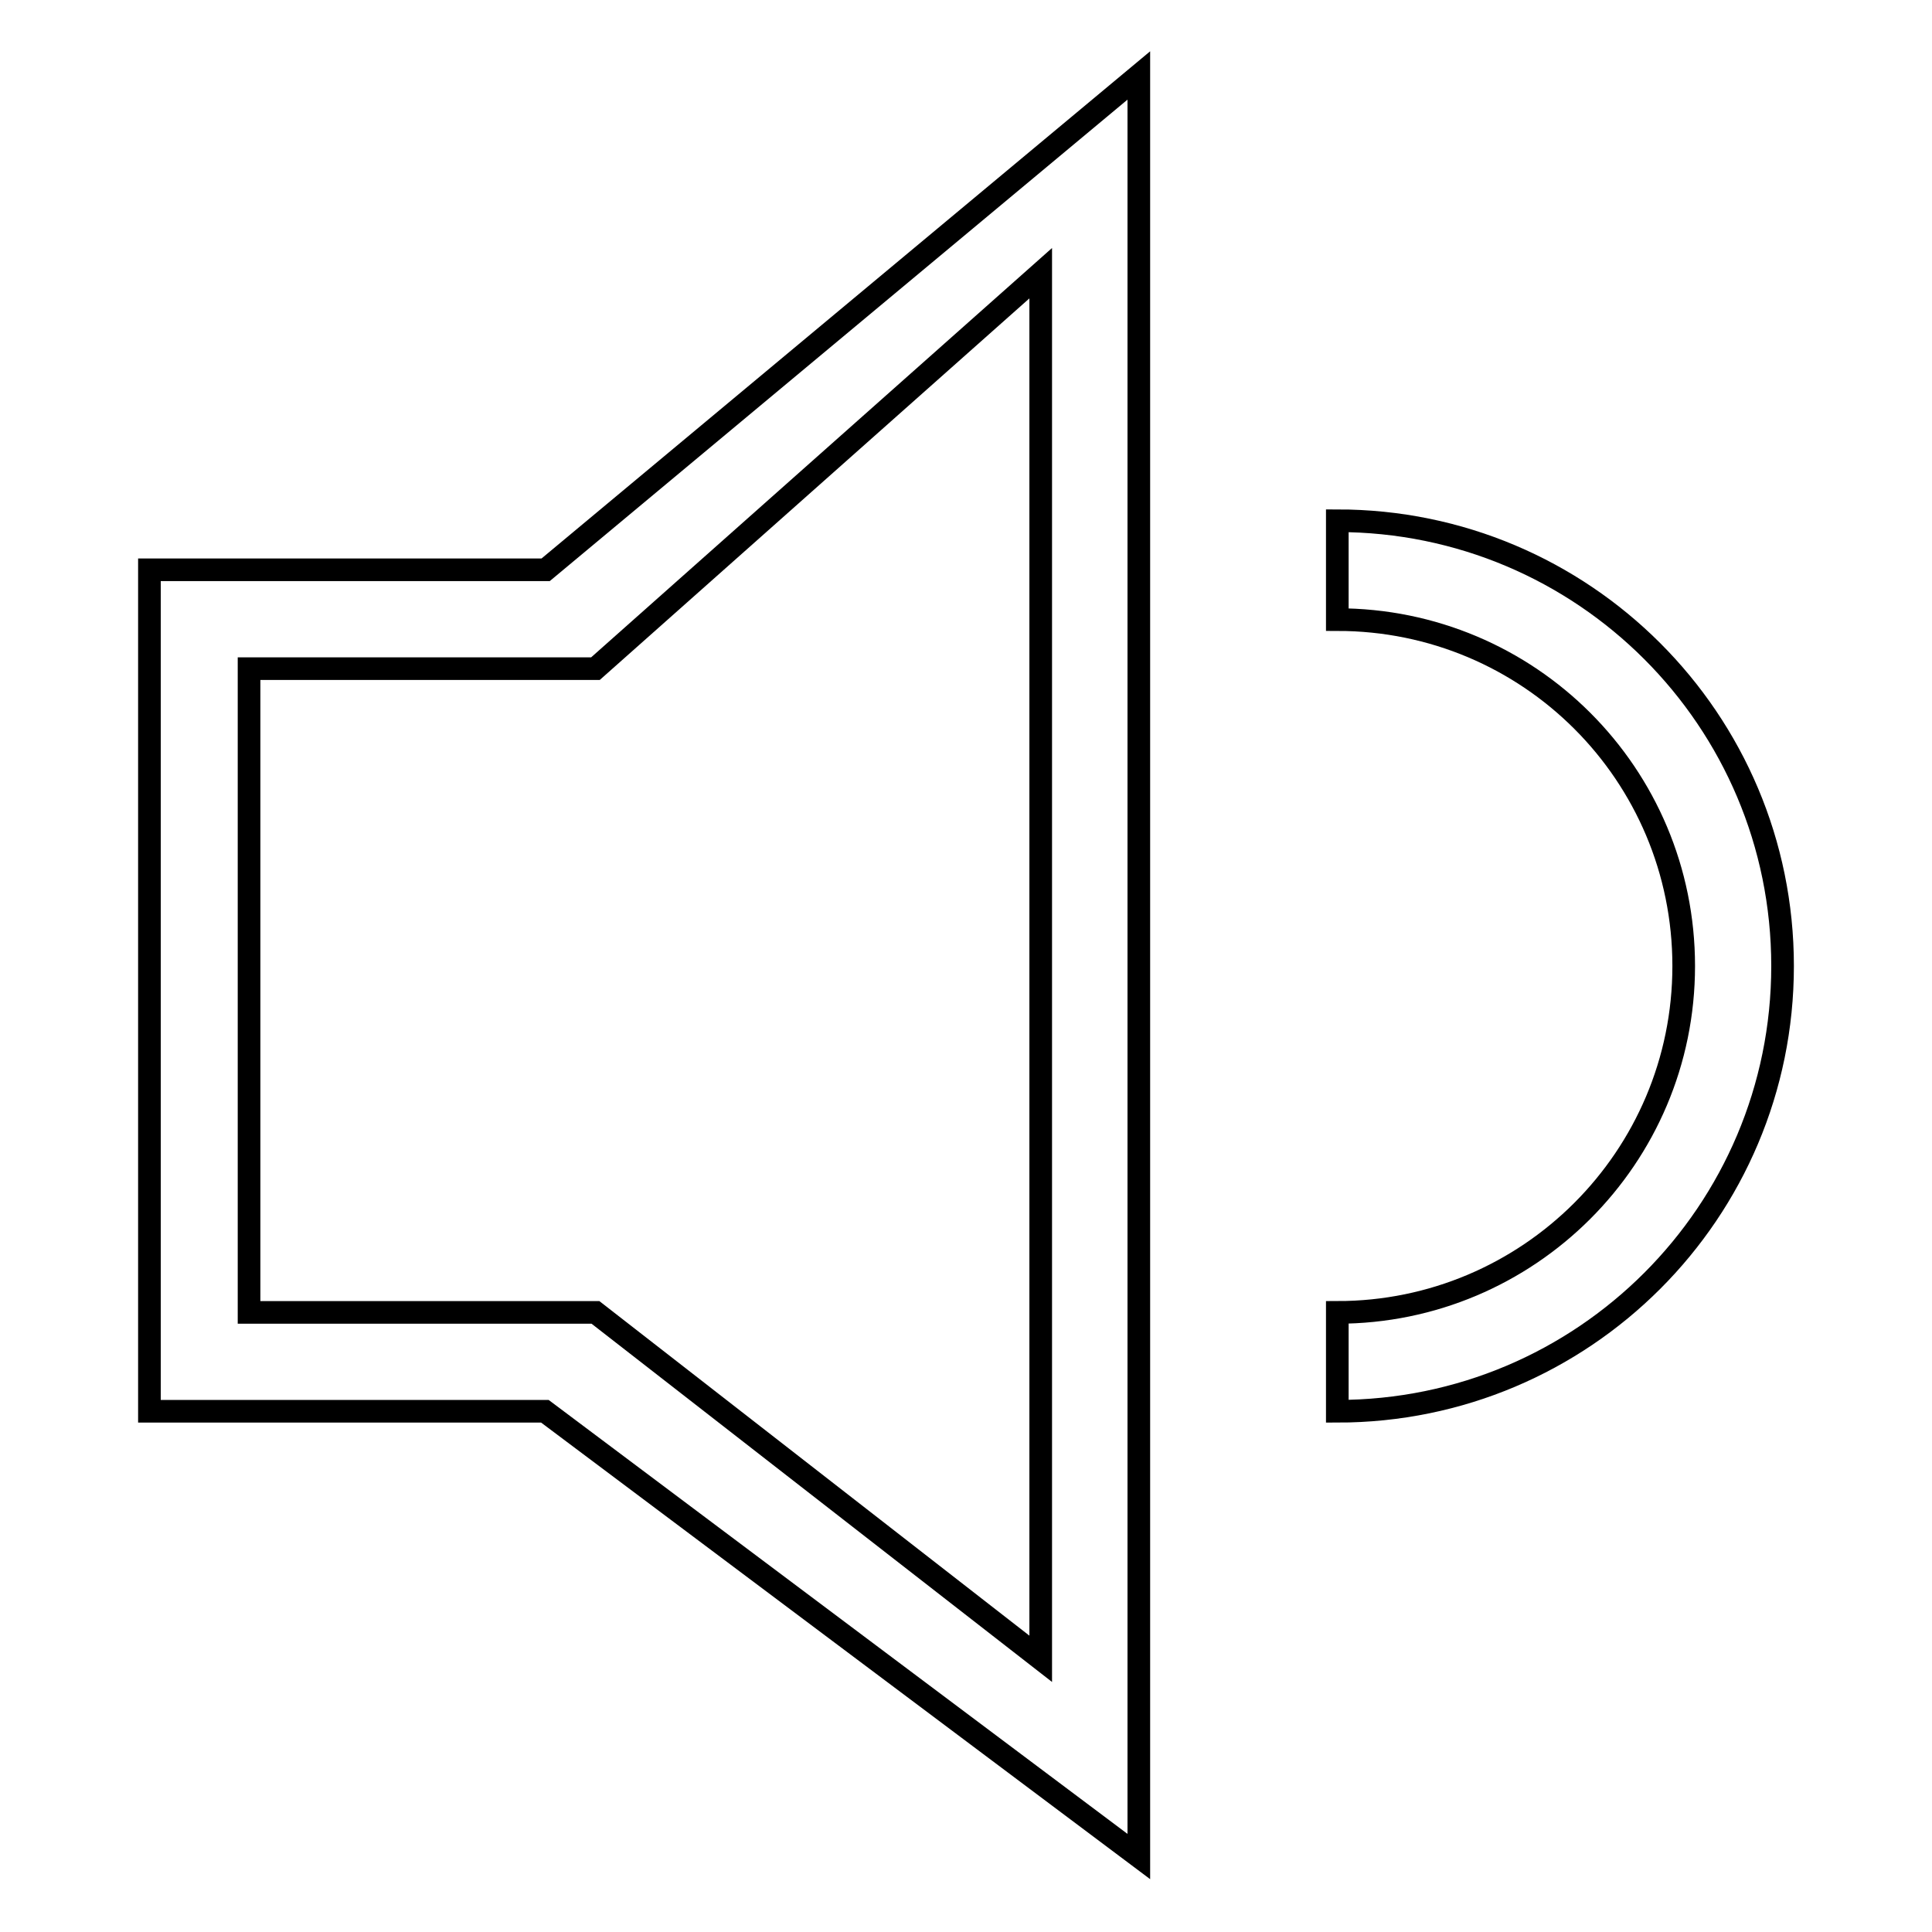
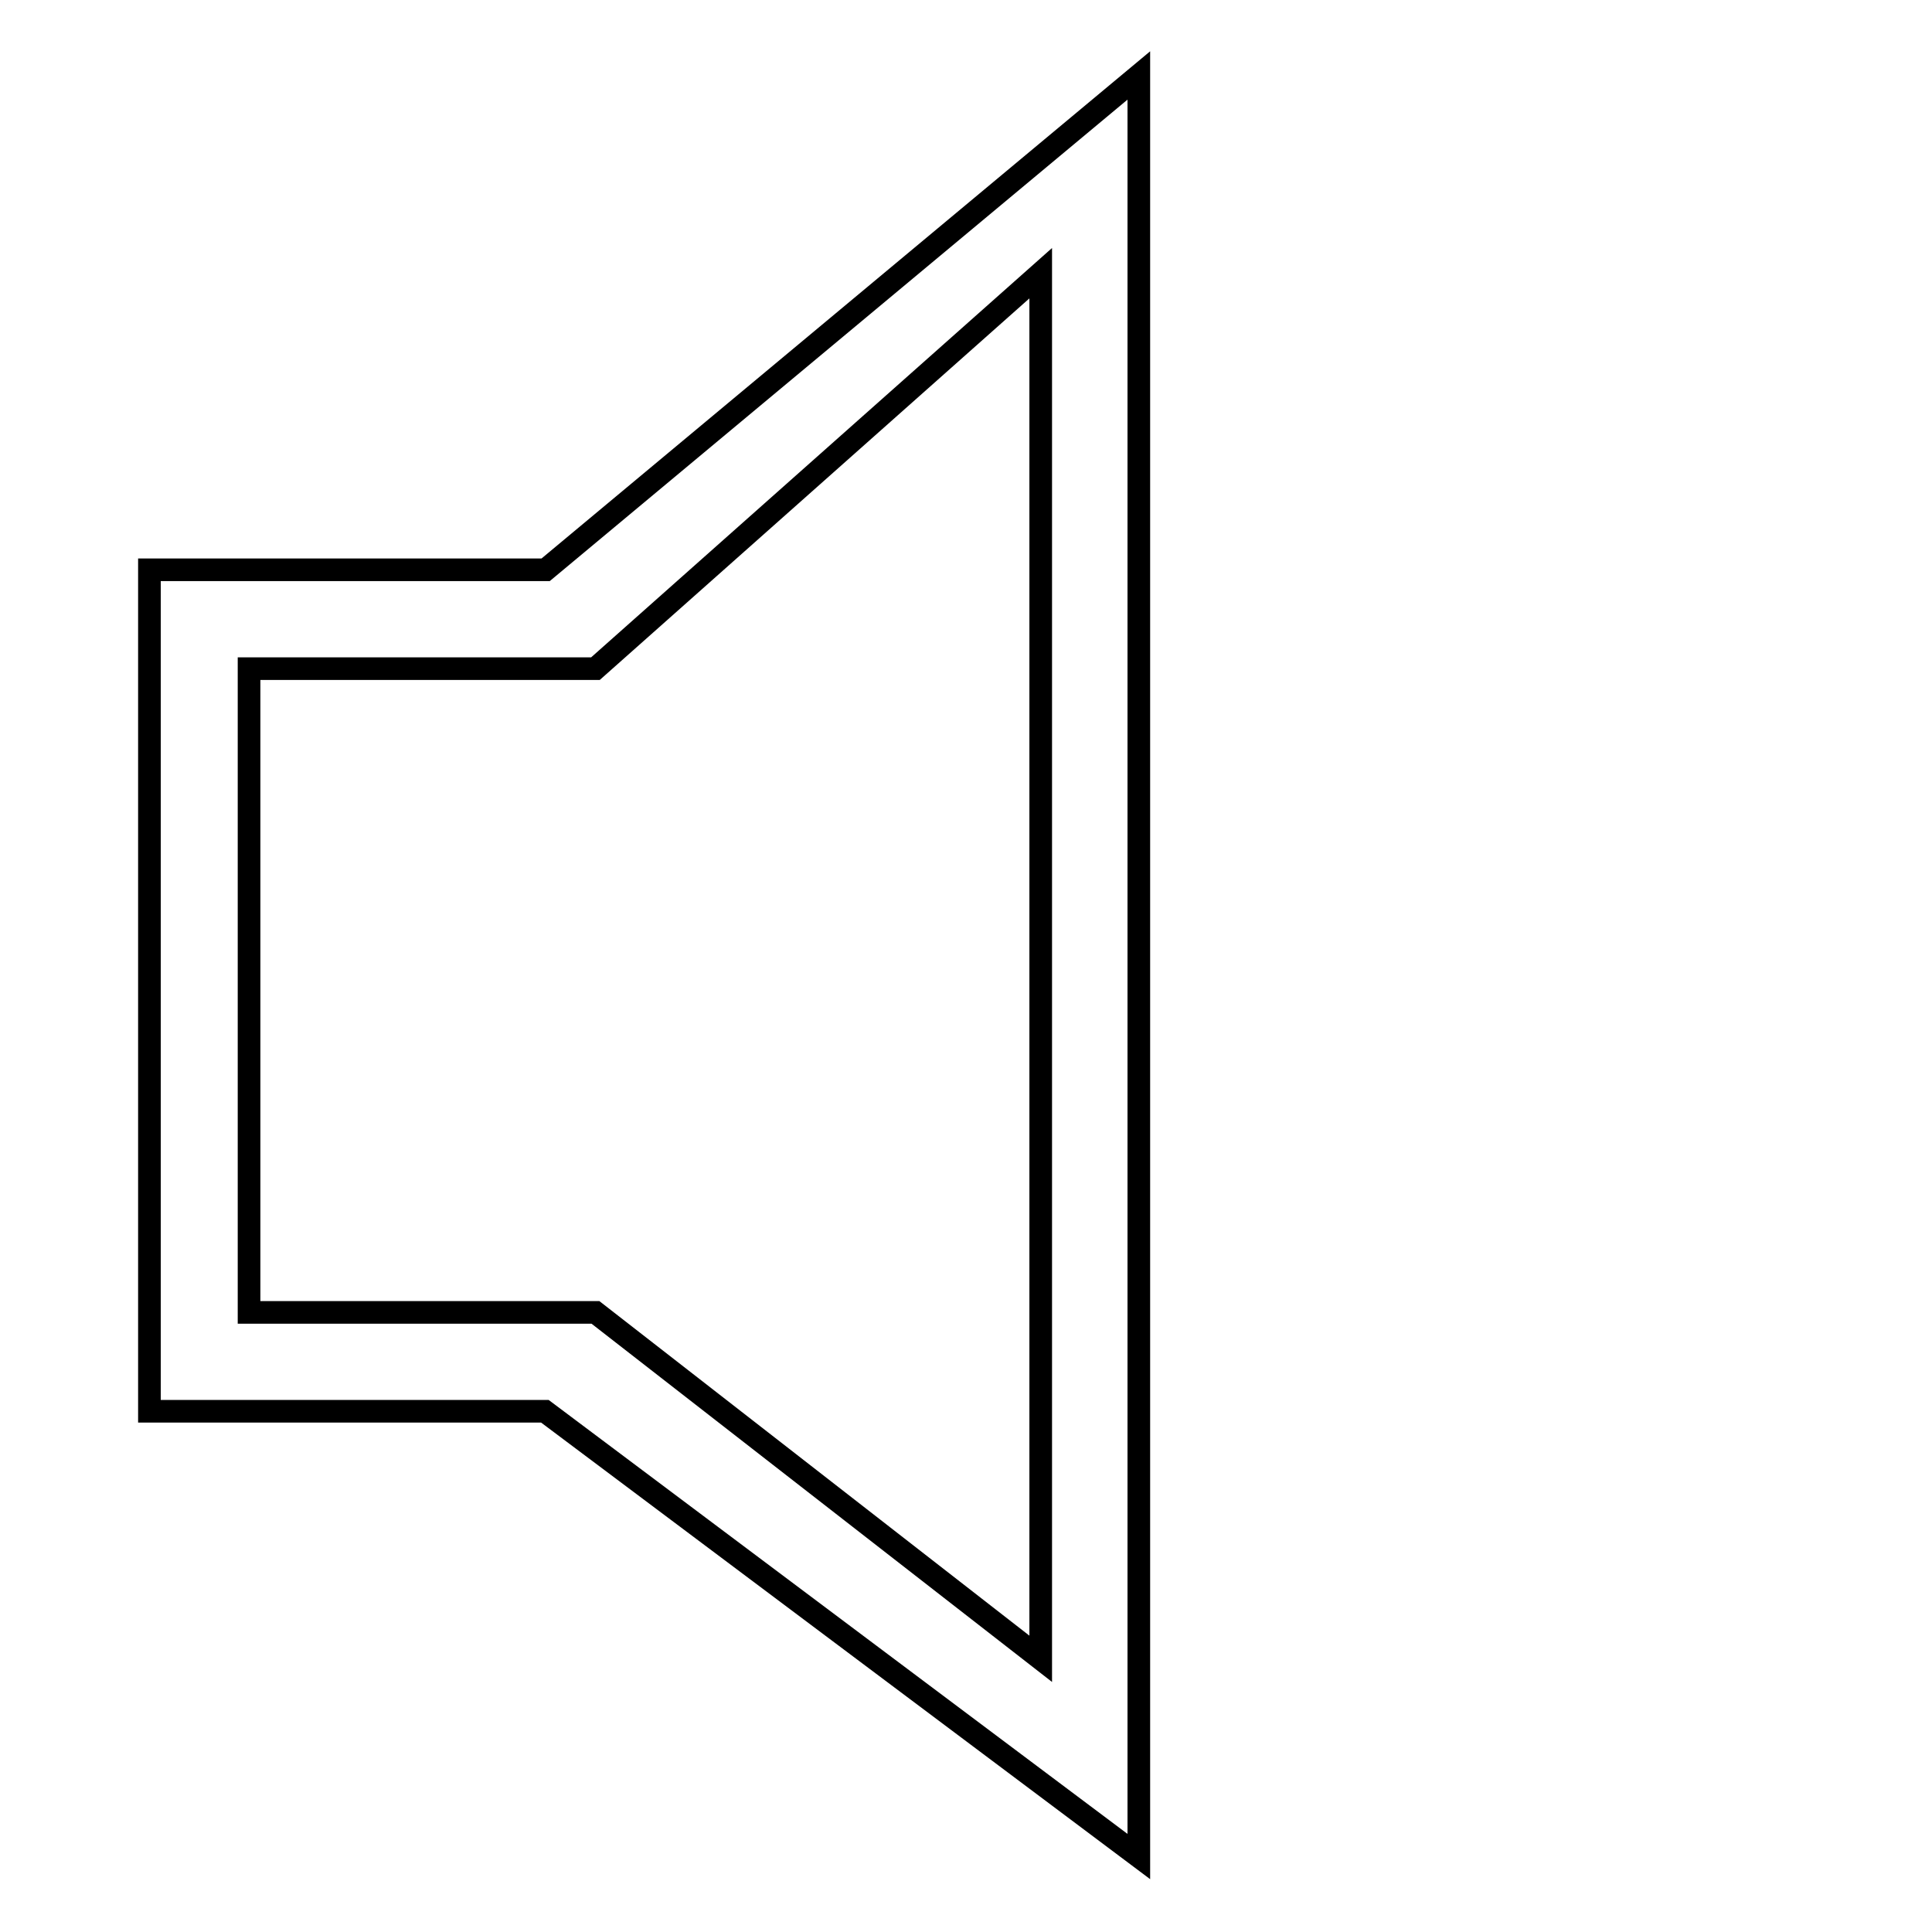
<svg xmlns="http://www.w3.org/2000/svg" version="1.1" x="0px" y="0px" viewBox="0 0 256 256" enable-background="new 0 0 256 256" xml:space="preserve">
  <g>
    <g>
      <path stroke-width="3" fill-opacity="0" stroke="#000000" d="M19.8,75.5V187h52.4l78.7,59V10L72.3,75.5H19.8L19.8,75.5z M33,88.7v85.2h45.9l59,45.9V36.2l-59,52.4H33L33,88.7z" />
-       <path stroke-width="3" fill-opacity="0" stroke="#000000" d="M177.2,69c32.6,0,59,26.4,59,59c0,32.6-26.4,59-59,59v-13.1c25.3,0,45.9-20.5,45.9-45.9s-20.5-45.9-45.9-45.9V69L177.2,69z" />
    </g>
  </g>
</svg>